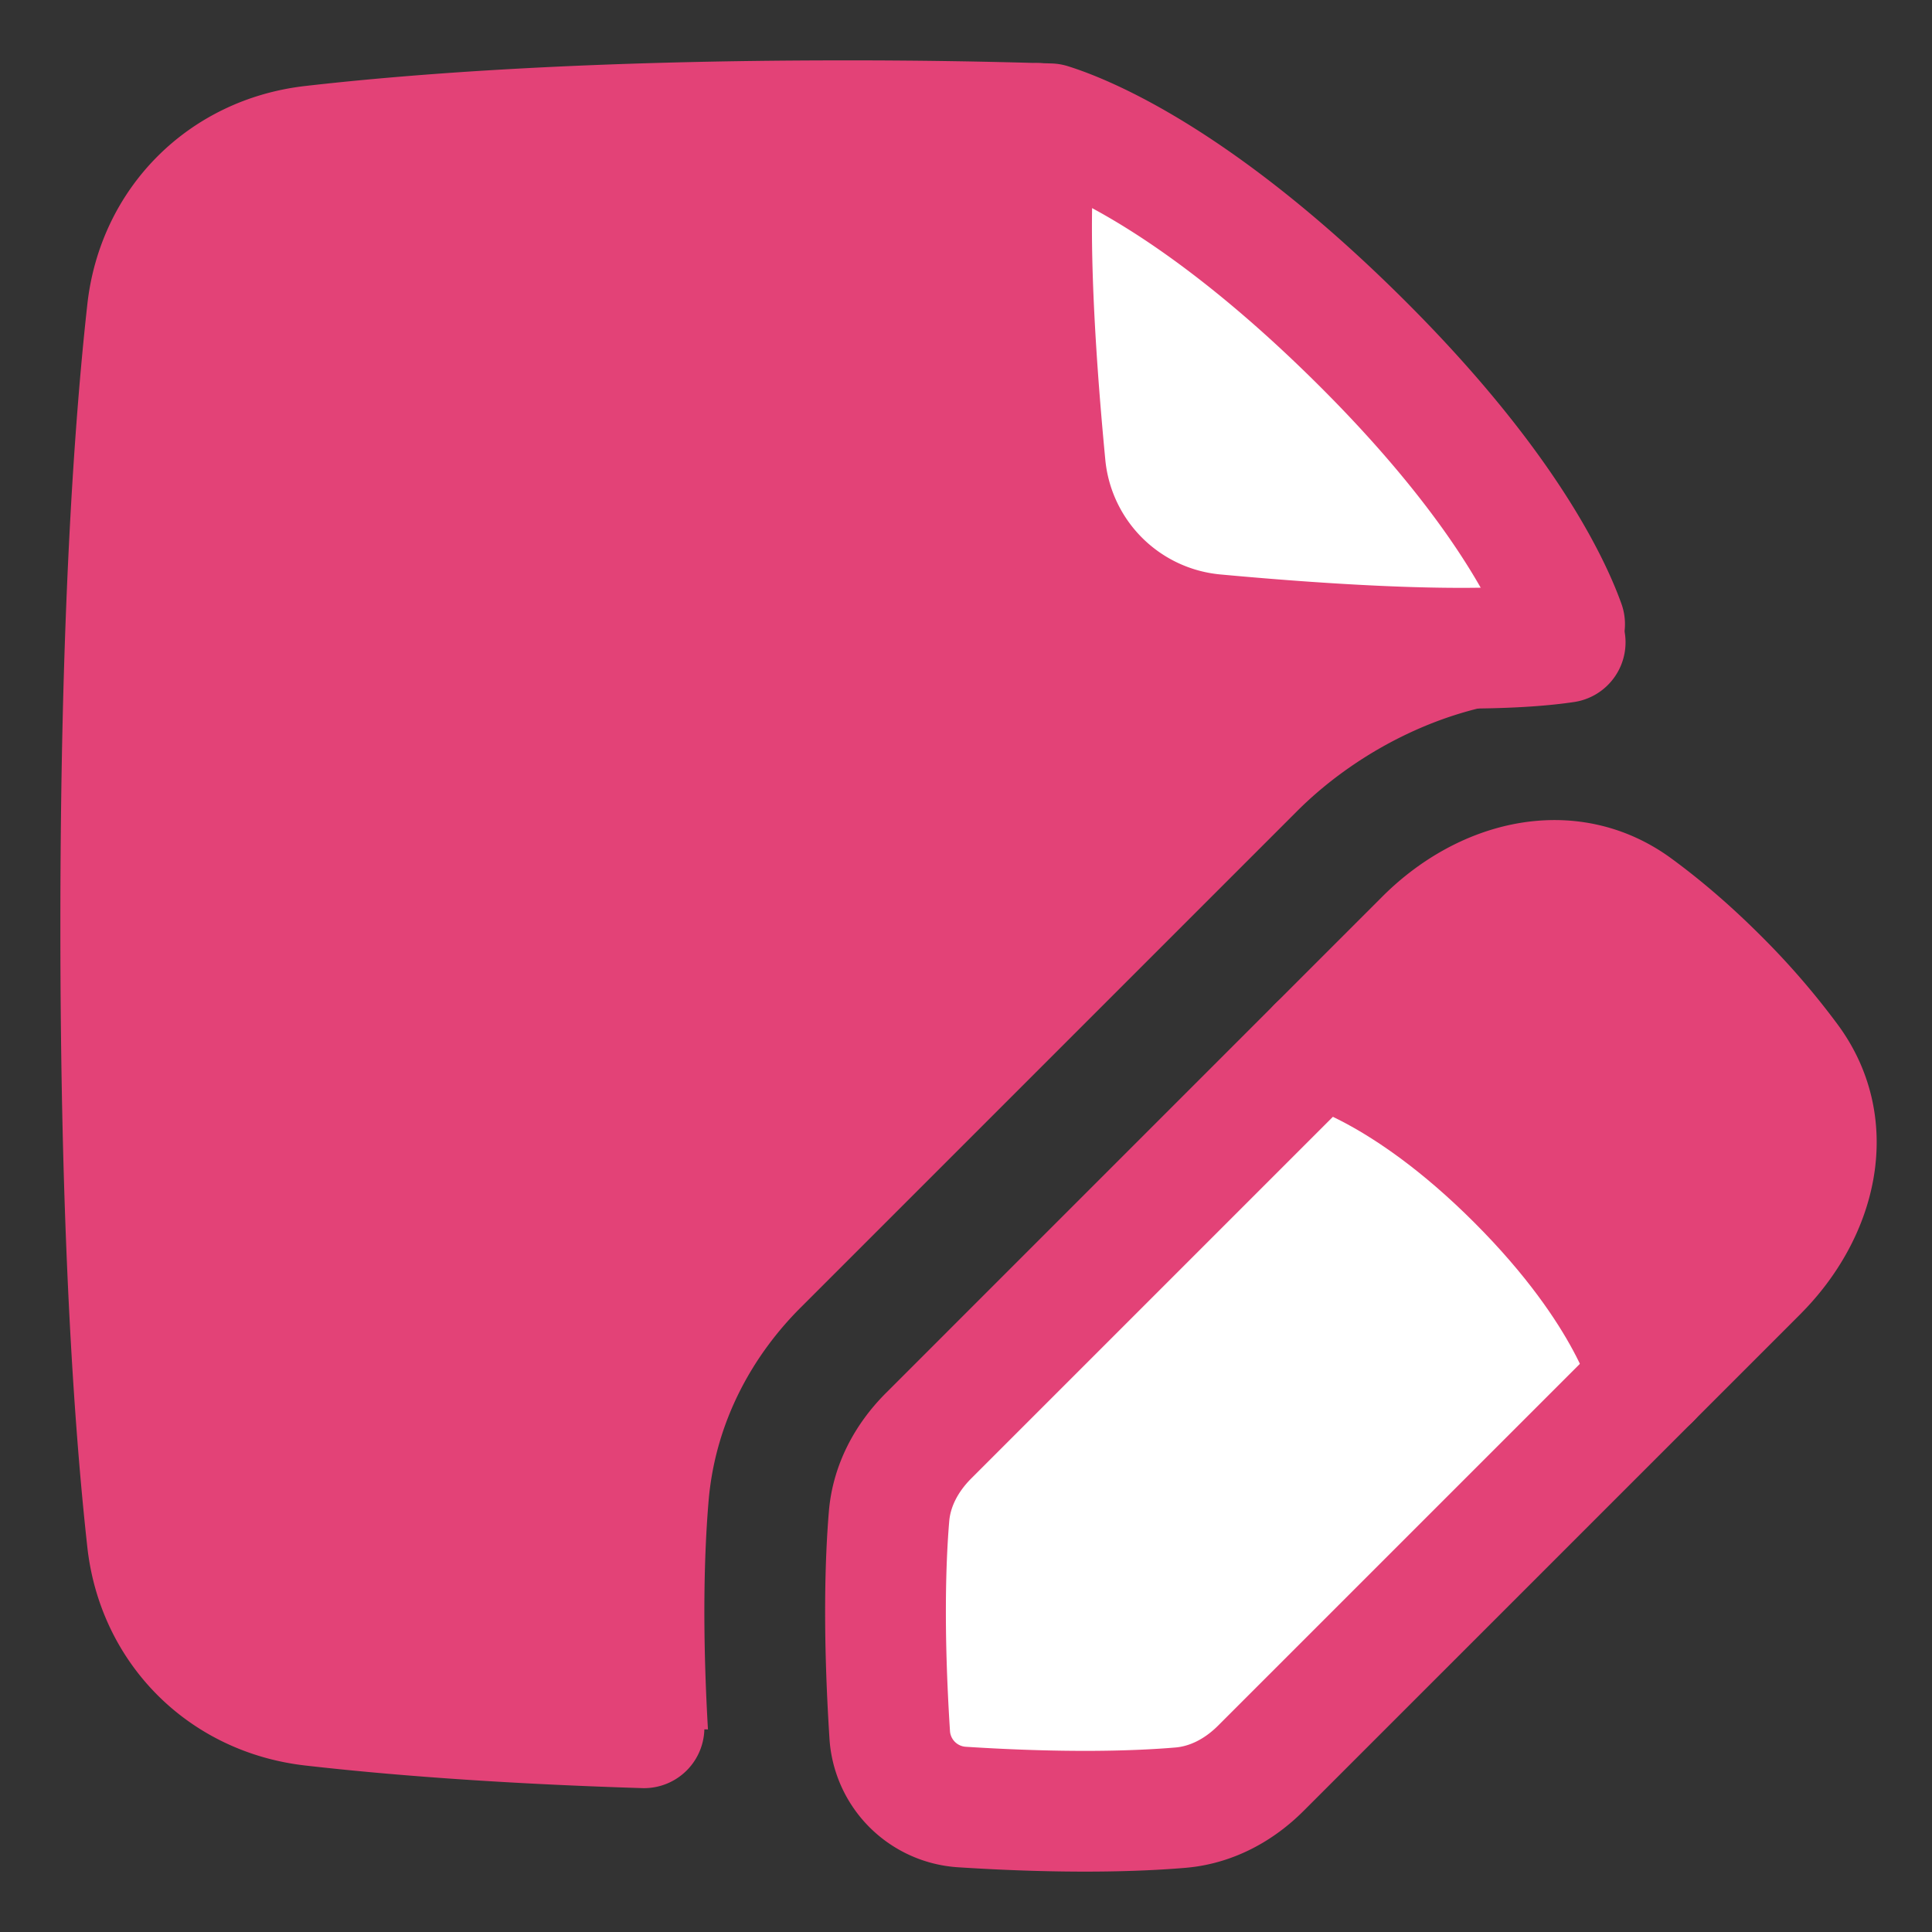
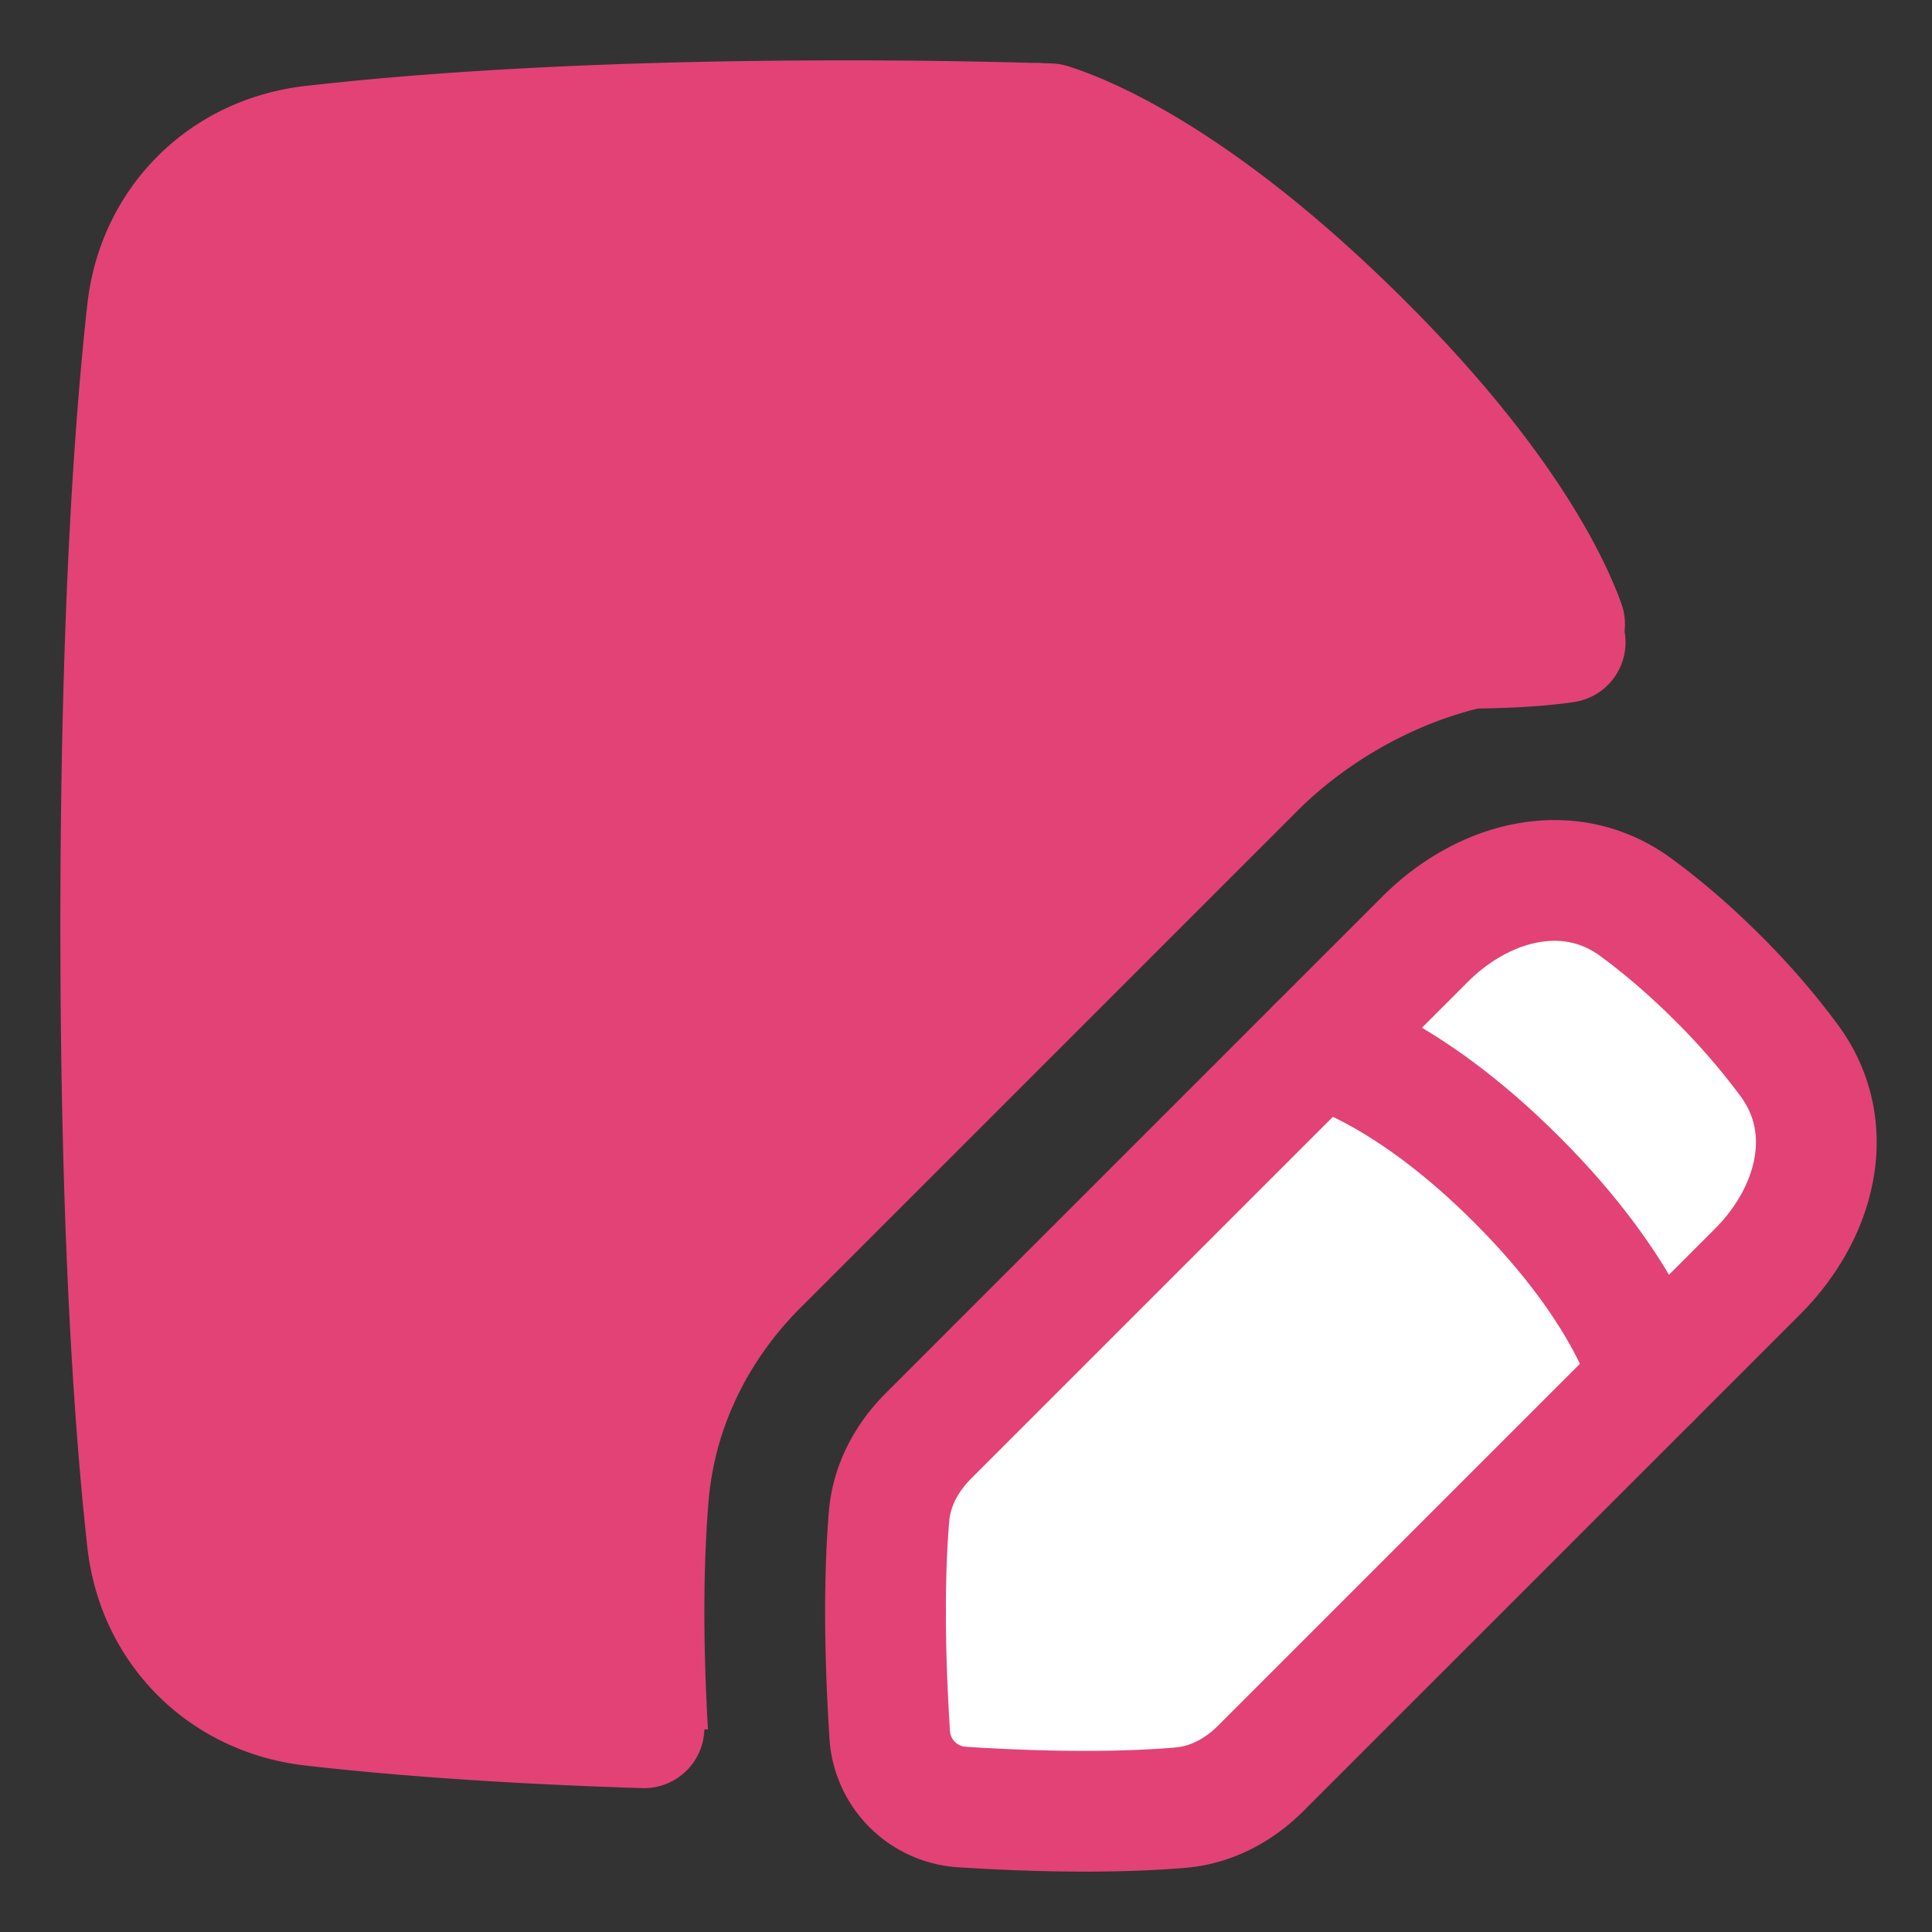
<svg xmlns="http://www.w3.org/2000/svg" fill="none" viewBox="0 0 48 48" data-id="Task-List-Edit--Streamline-Plump.svg">
  <rect x="0" y="0" width="48" height="48" fill="#333333" stroke="none" />
  <desc>Task List Edit Streamline Icon: https://streamlinehq.com</desc>
  <g id="task-list-edit--task-list-edit-work">
    <path id="Subtract" fill="#e3427780" d="M33.604 8.294c-3.941 -3.864 -6.67 -4.952 -7.52 -5.218A161.833 161.833 0 0 0 21 3c-6.264 0 -10.566 0.32 -13.248 0.627 -2.201 0.252 -3.85 1.903 -4.092 4.105C3.34 10.622 3 15.473 3 23c0 7.527 0.341 12.378 0.66 15.268 0.242 2.202 1.891 3.853 4.092 4.105 2.164 0.247 5.383 0.504 9.837 0.594 -0.15 -2.597 -0.087 -4.453 0.015 -5.668 0.169 -2.02 1.134 -3.66 2.282 -4.807l12.34 -12.34c1.543 -1.543 4.028 -2.875 6.704 -2.792 -0.017 -0.645 -0.036 -1.262 -0.058 -1.853 -0.351 -0.98 -1.549 -3.567 -5.268 -7.213Z" stroke-width="3" />
-     <path id="Intersect" fill="#ffffff" d="M26.086 3.077c0.852 0.268 3.58 1.358 7.516 5.217 3.72 3.646 4.917 6.234 5.268 7.214l0.016 0.45c-2.087 0.311 -5.841 0.072 -8.69 -0.191a4.664 4.664 0 0 1 -4.229 -4.211c-0.268 -2.802 -0.506 -6.466 -0.18 -8.488l0.299 0.01Z" stroke-width="3" />
    <path id="Rectangle 63" fill="#ffffff" d="M43.665 31.592c1.454 -1.453 2.01 -3.577 0.794 -5.235a17.773 17.773 0 0 0 -1.77 -2.046c-0.74 -0.74 -1.43 -1.318 -2.047 -1.77 -1.657 -1.216 -3.781 -0.66 -5.235 0.793l-12.34 12.34c-0.543 0.544 -0.915 1.233 -0.979 2 -0.087 1.041 -0.151 2.81 0.017 5.428a1.92 1.92 0 0 0 1.793 1.793c2.617 0.168 4.387 0.104 5.428 0.016 0.766 -0.064 1.456 -0.435 2 -0.98l12.34 -12.339Z" stroke-width="3" />
-     <path id="Intersect_2" fill="#e3427780" d="M41 34.258c-0.003 -0.014 -0.483 -2.117 -3.312 -4.946 -2.838 -2.838 -4.946 -3.311 -4.946 -3.311l2.665 -2.666c1.454 -1.453 3.578 -2.01 5.236 -0.793a17.774 17.774 0 0 1 2.045 1.77c0.74 0.74 1.319 1.43 1.77 2.046 1.217 1.658 0.66 3.782 -0.793 5.235L41 34.258Z" stroke-width="3" />
    <path id="Subtract_2" stroke="#e34277" stroke-linecap="round" stroke-linejoin="round" d="M38.872 15.507c-0.351 -0.98 -1.549 -3.567 -5.268 -7.213 -3.941 -3.864 -6.67 -4.952 -7.52 -5.218A161.833 161.833 0 0 0 21 3c-6.264 0 -10.566 0.32 -13.248 0.627 -2.201 0.252 -3.85 1.903 -4.092 4.105C3.34 10.622 3 15.473 3 23c0 7.527 0.341 12.378 0.66 15.268 0.242 2.202 1.891 3.853 4.092 4.105 1.898 0.217 4.607 0.44 8.248 0.553" stroke-width="3" />
    <path id="Intersect_3" stroke="#e34277" stroke-linecap="round" stroke-linejoin="round" d="M38.886 15.958c-2.087 0.311 -5.841 0.072 -8.69 -0.191a4.664 4.664 0 0 1 -4.229 -4.211c-0.268 -2.802 -0.506 -6.466 -0.18 -8.488" stroke-width="3" />
    <path id="Rectangle 64" stroke="#e34277" stroke-linecap="round" stroke-linejoin="round" d="M41 34.258s-0.473 -2.108 -3.312 -4.946C34.85 26.473 32.742 26 32.742 26" stroke-width="3" />
-     <path id="Vector 1455" stroke="#e34277" stroke-linecap="round" stroke-linejoin="round" d="m10 13 4 4 5 -7" stroke-width="3" />
    <path id="Vector 1456" stroke="#e34277" stroke-linecap="round" stroke-linejoin="round" d="m10 24 4 4 5 -7" stroke-width="3" />
    <path id="Rectangle 65" stroke="#e34277" stroke-linecap="round" stroke-linejoin="round" d="M43.665 31.592c1.454 -1.453 2.01 -3.577 0.794 -5.235a17.773 17.773 0 0 0 -1.77 -2.046c-0.74 -0.74 -1.43 -1.318 -2.047 -1.77 -1.657 -1.216 -3.781 -0.66 -5.235 0.793l-12.34 12.34c-0.543 0.544 -0.915 1.233 -0.979 2 -0.087 1.041 -0.151 2.81 0.017 5.428a1.92 1.92 0 0 0 1.793 1.793c2.617 0.168 4.387 0.104 5.428 0.016 0.766 -0.064 1.456 -0.435 2 -0.98l12.34 -12.339Z" stroke-width="3" />
  </g>
</svg>